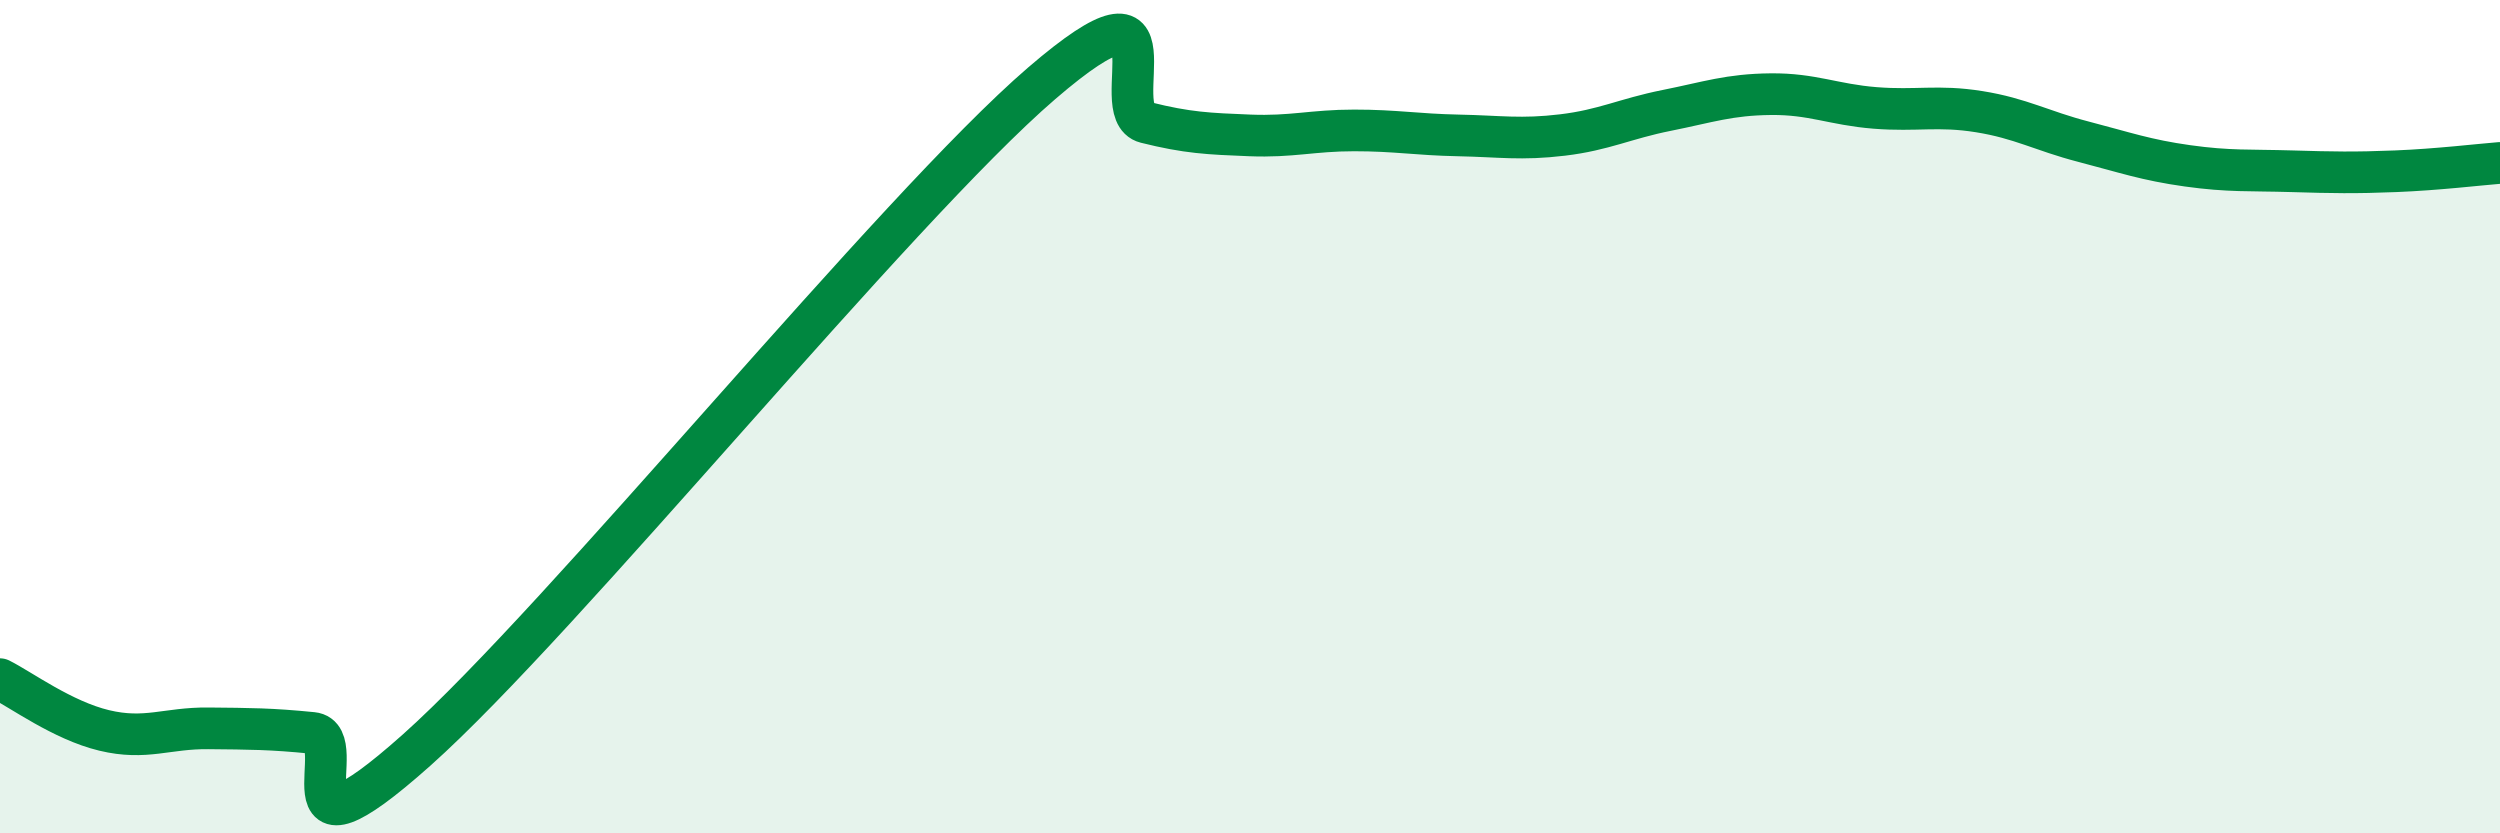
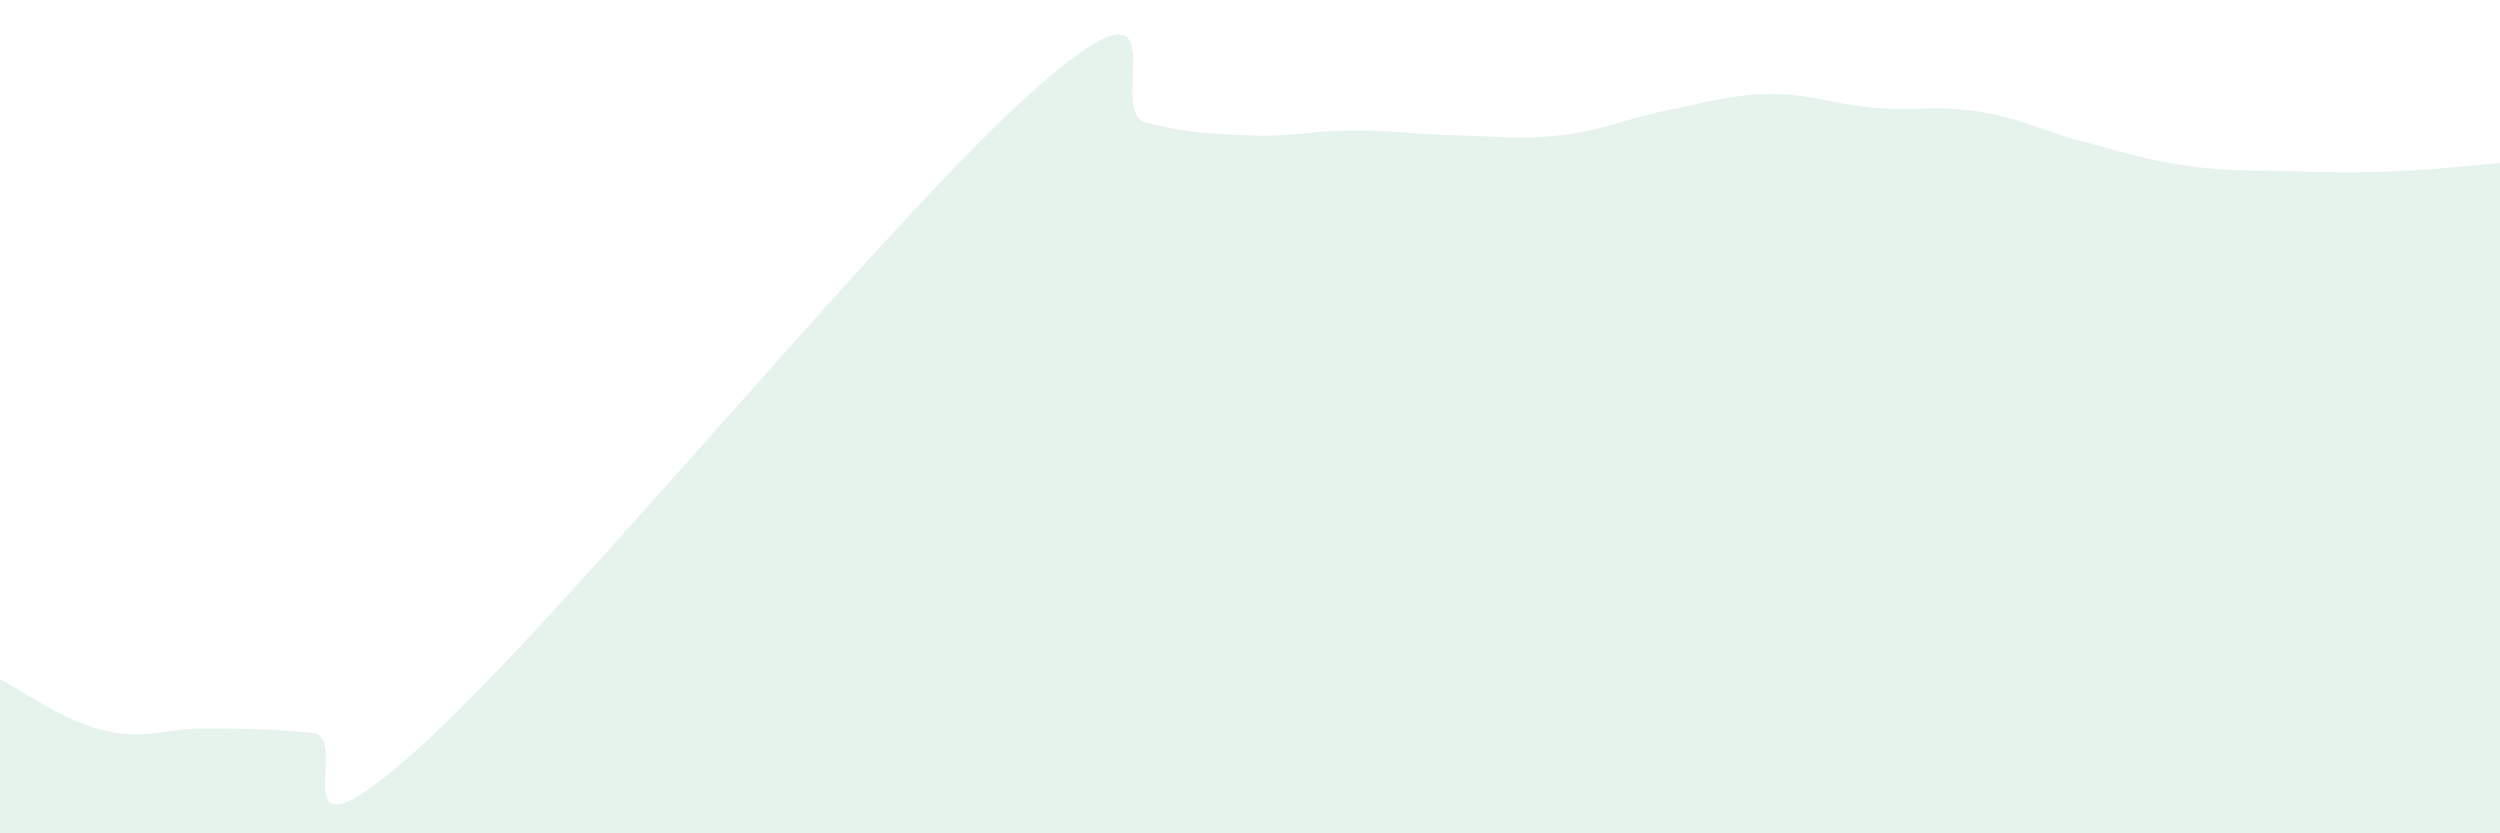
<svg xmlns="http://www.w3.org/2000/svg" width="60" height="20" viewBox="0 0 60 20">
  <path d="M 0,16.3 C 0.5,16.55 1.5,17.29 2.5,17.53 C 3.5,17.77 4,17.47 5,17.48 C 6,17.49 6.5,17.49 7.5,17.59 C 8.5,17.69 6.5,21.12 10,18 C 13.5,14.88 21.5,5.01 25,2 C 28.5,-1.01 26.5,2.69 27.5,2.94 C 28.5,3.19 29,3.21 30,3.25 C 31,3.29 31.5,3.13 32.5,3.13 C 33.5,3.13 34,3.23 35,3.25 C 36,3.27 36.5,3.36 37.5,3.24 C 38.5,3.12 39,2.85 40,2.65 C 41,2.45 41.5,2.27 42.5,2.26 C 43.5,2.25 44,2.51 45,2.59 C 46,2.67 46.5,2.52 47.5,2.68 C 48.5,2.84 49,3.14 50,3.4 C 51,3.66 51.5,3.84 52.5,3.98 C 53.5,4.12 54,4.08 55,4.11 C 56,4.14 56.5,4.15 57.5,4.11 C 58.5,4.07 59.5,3.95 60,3.91L60 20L0 20Z" fill="#008740" opacity="0.1" stroke-linecap="round" stroke-linejoin="round" />
-   <path d="M 0,16.3 C 0.5,16.55 1.5,17.29 2.5,17.53 C 3.5,17.77 4,17.47 5,17.48 C 6,17.49 6.5,17.49 7.5,17.59 C 8.5,17.69 6.5,21.12 10,18 C 13.5,14.88 21.5,5.01 25,2 C 28.5,-1.01 26.5,2.69 27.5,2.94 C 28.5,3.19 29,3.21 30,3.25 C 31,3.29 31.5,3.13 32.5,3.13 C 33.5,3.13 34,3.23 35,3.25 C 36,3.27 36.5,3.36 37.5,3.24 C 38.5,3.12 39,2.85 40,2.65 C 41,2.45 41.5,2.27 42.5,2.26 C 43.5,2.25 44,2.51 45,2.59 C 46,2.67 46.5,2.52 47.5,2.68 C 48.5,2.84 49,3.14 50,3.4 C 51,3.66 51.5,3.84 52.5,3.98 C 53.5,4.12 54,4.08 55,4.11 C 56,4.14 56.5,4.15 57.5,4.11 C 58.5,4.07 59.5,3.95 60,3.91" stroke="#008740" stroke-width="1" fill="none" stroke-linecap="round" stroke-linejoin="round" />
</svg>